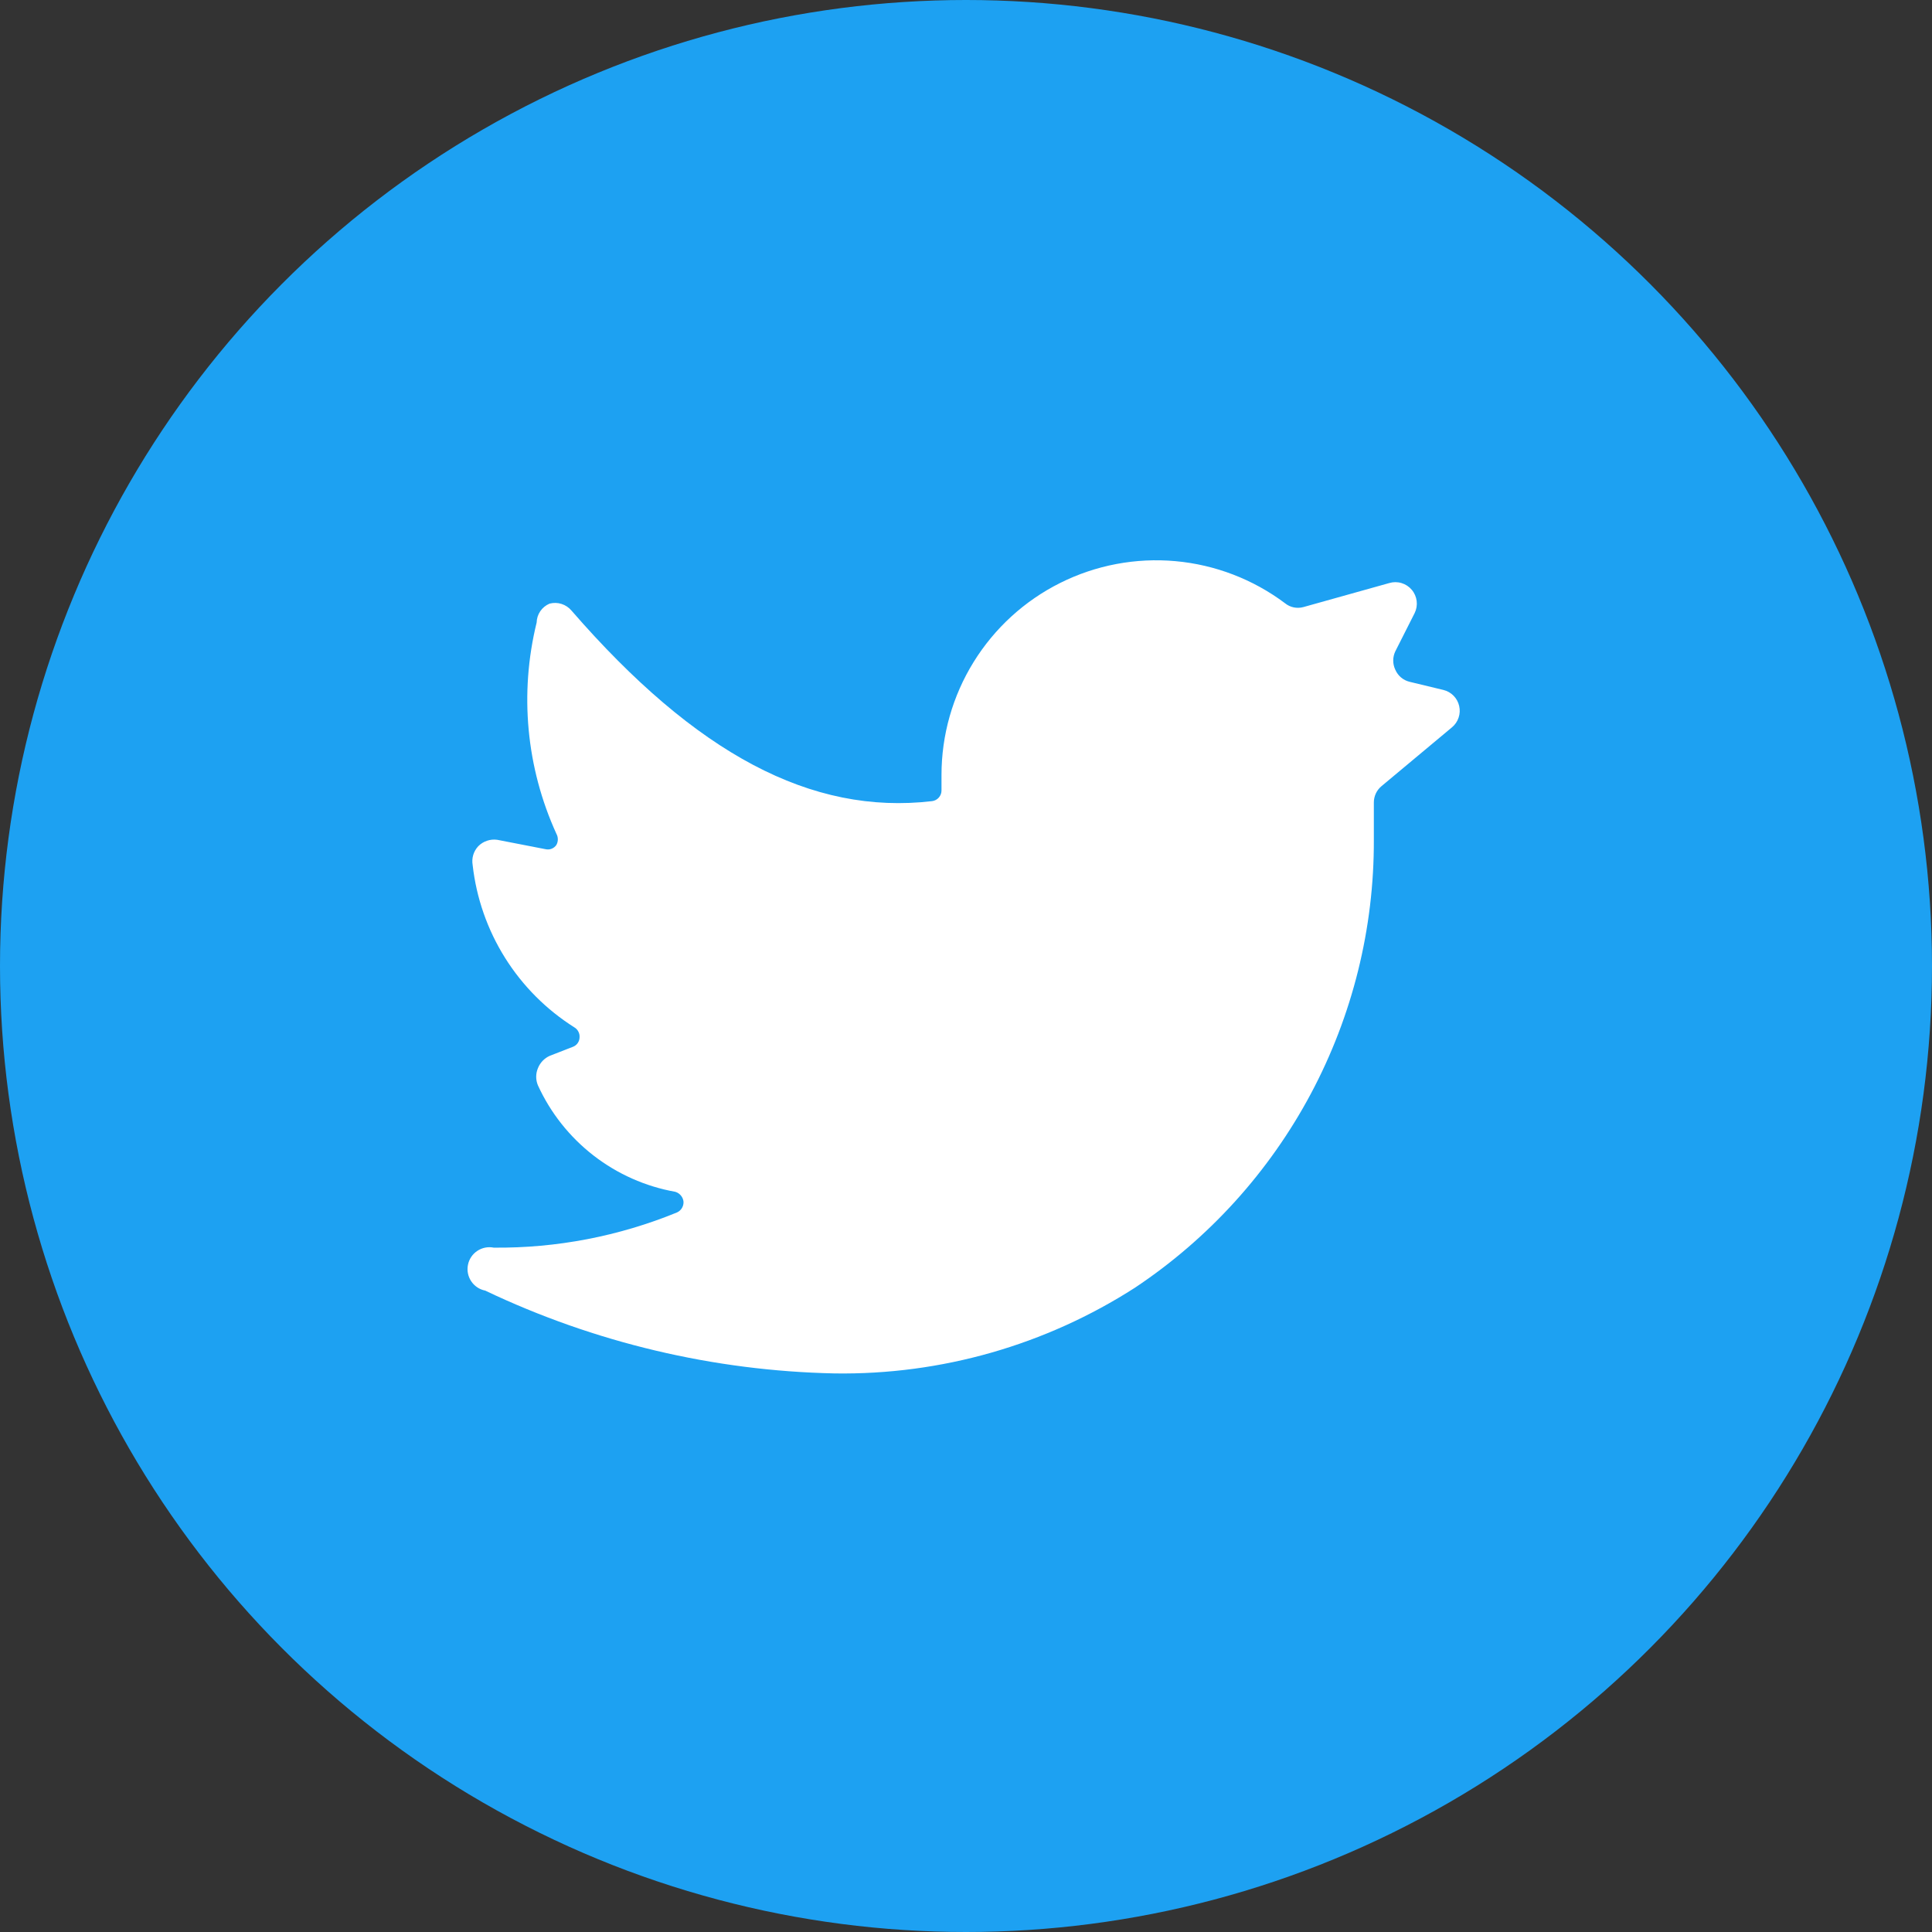
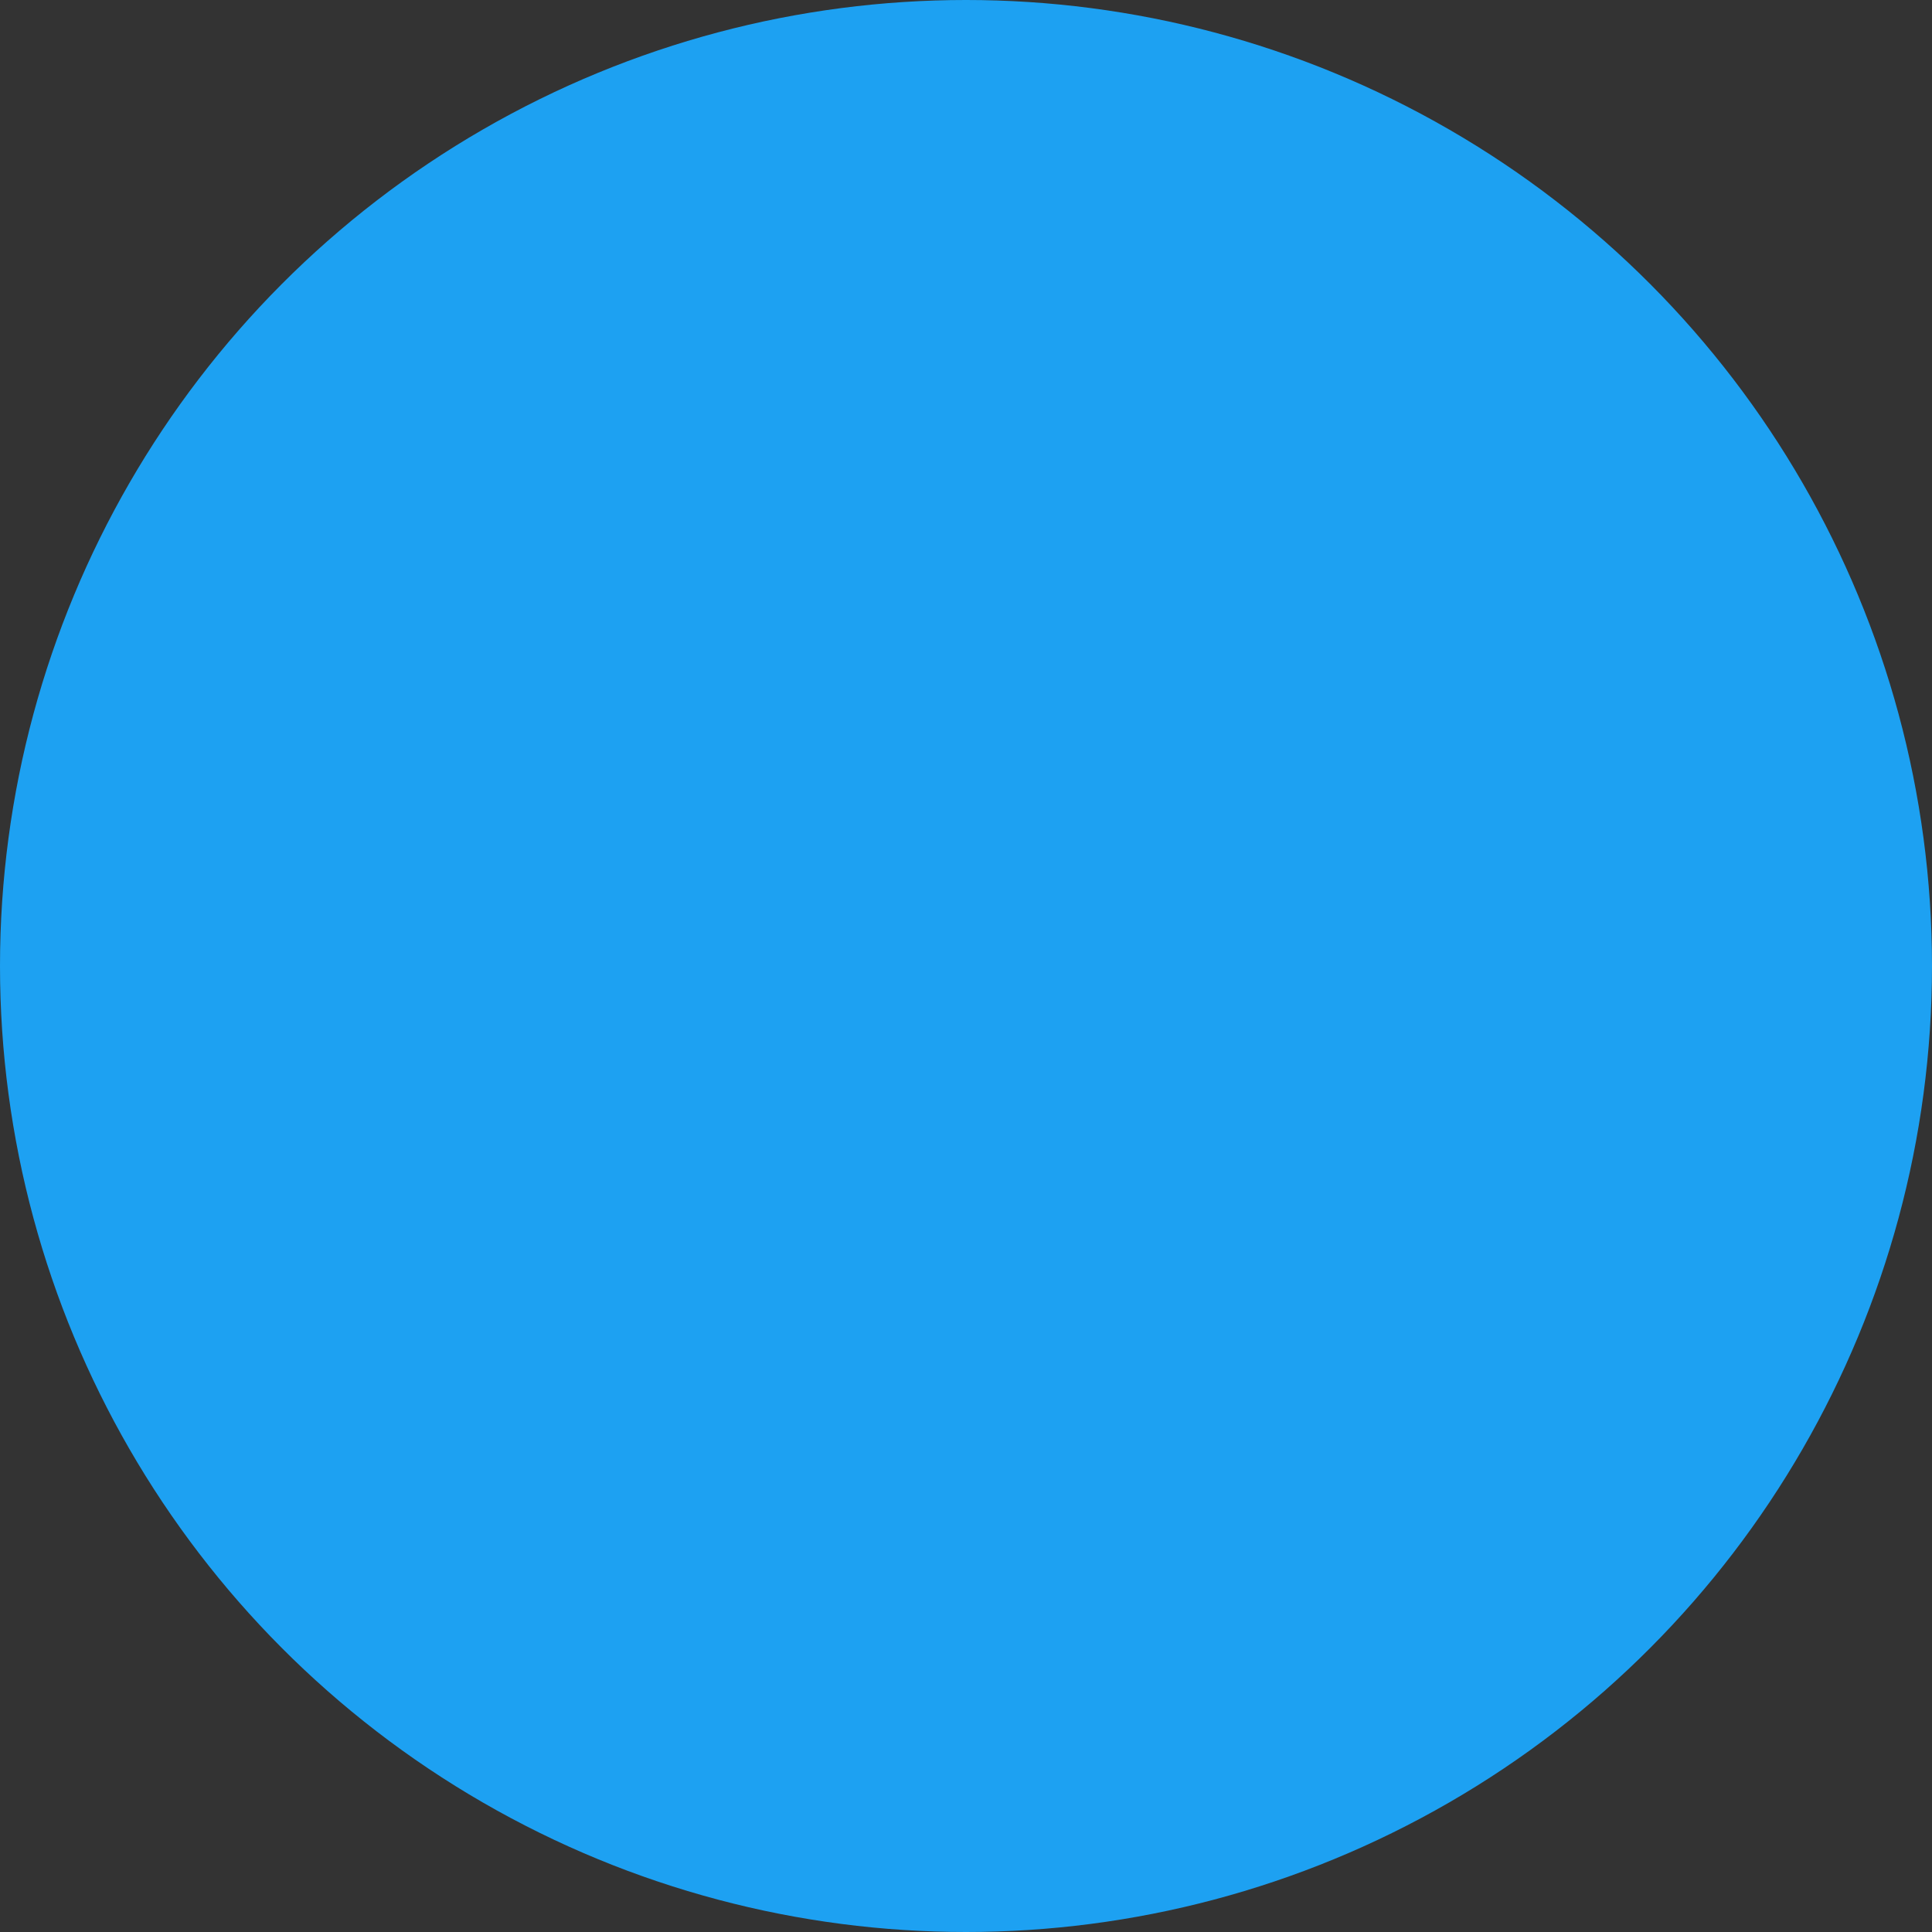
<svg xmlns="http://www.w3.org/2000/svg" width="60" height="60" viewBox="0 0 60 60" fill="none">
  <rect x="0" y="0" width="60" height="60" fill="#333333" stroke="none" />
  <circle cx="30" cy="30" r="30" fill="#1DA1F2" />
-   <path d="M45.093 22.587C45.188 22.508 45.259 22.404 45.298 22.287C45.338 22.17 45.344 22.045 45.316 21.925C45.289 21.804 45.228 21.694 45.142 21.606C45.055 21.518 44.946 21.456 44.826 21.427L43.773 21.173C43.676 21.149 43.586 21.103 43.509 21.038C43.433 20.973 43.373 20.892 43.333 20.8C43.29 20.71 43.268 20.613 43.268 20.513C43.268 20.414 43.29 20.316 43.333 20.227L43.933 19.04C43.99 18.924 44.012 18.794 43.996 18.665C43.98 18.537 43.928 18.416 43.844 18.317C43.761 18.218 43.65 18.145 43.526 18.108C43.402 18.07 43.27 18.07 43.146 18.107L40.479 18.853C40.381 18.88 40.278 18.884 40.178 18.863C40.078 18.842 39.985 18.798 39.906 18.733C38.916 17.991 37.738 17.538 36.505 17.427C35.272 17.316 34.032 17.55 32.925 18.104C31.817 18.657 30.886 19.509 30.235 20.562C29.584 21.615 29.239 22.829 29.239 24.067V24.547C29.24 24.629 29.21 24.708 29.156 24.769C29.102 24.831 29.027 24.87 28.946 24.88C25.199 25.32 21.613 23.413 17.746 18.96C17.665 18.864 17.557 18.793 17.437 18.755C17.317 18.717 17.188 18.714 17.066 18.747C16.95 18.796 16.85 18.877 16.779 18.981C16.708 19.085 16.669 19.207 16.666 19.333C16.126 21.527 16.342 23.838 17.279 25.893C17.309 25.947 17.324 26.006 17.324 26.067C17.324 26.127 17.309 26.187 17.279 26.24C17.244 26.293 17.193 26.334 17.133 26.358C17.074 26.382 17.009 26.387 16.946 26.373L15.439 26.08C15.333 26.066 15.224 26.076 15.123 26.111C15.021 26.145 14.928 26.203 14.853 26.28C14.78 26.358 14.726 26.451 14.696 26.553C14.666 26.655 14.661 26.762 14.679 26.867C14.794 27.89 15.138 28.874 15.685 29.747C16.232 30.619 16.968 31.357 17.839 31.907C17.892 31.938 17.934 31.984 17.962 32.038C17.991 32.092 18.003 32.153 17.999 32.213C17.999 32.276 17.979 32.338 17.944 32.39C17.908 32.443 17.858 32.483 17.799 32.507L17.079 32.787C16.909 32.861 16.775 33 16.706 33.173C16.67 33.258 16.652 33.348 16.652 33.44C16.652 33.532 16.67 33.622 16.706 33.707C17.097 34.562 17.689 35.309 18.432 35.885C19.175 36.461 20.047 36.848 20.973 37.013C21.038 37.033 21.097 37.071 21.142 37.123C21.187 37.175 21.216 37.239 21.226 37.307C21.233 37.378 21.217 37.45 21.181 37.512C21.145 37.574 21.091 37.623 21.026 37.653C19.22 38.393 17.284 38.765 15.333 38.747C15.156 38.711 14.972 38.748 14.822 38.848C14.672 38.948 14.568 39.103 14.533 39.28C14.497 39.457 14.534 39.641 14.634 39.791C14.734 39.941 14.889 40.045 15.066 40.08C18.461 41.696 22.16 42.574 25.919 42.653C29.225 42.702 32.472 41.775 35.253 39.987C37.541 38.462 39.416 36.393 40.71 33.967C42.004 31.54 42.676 28.83 42.666 26.08V24.92C42.666 24.823 42.688 24.727 42.729 24.64C42.77 24.552 42.831 24.475 42.906 24.413L45.093 22.587Z" fill="white" />
</svg>